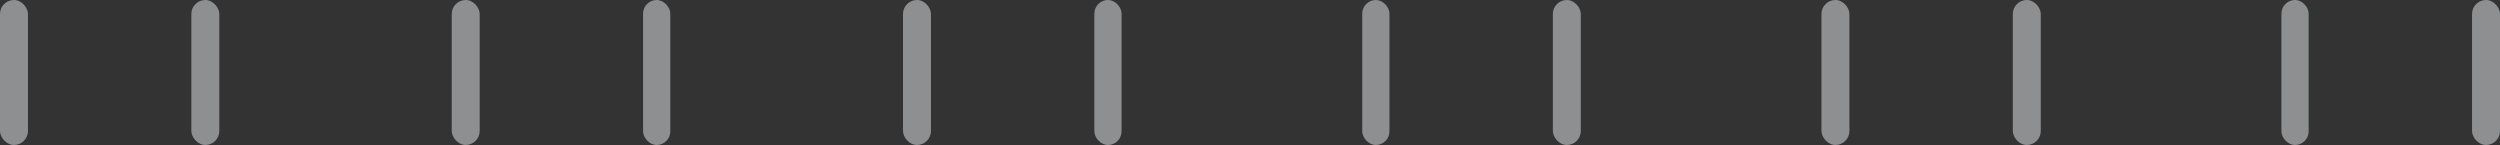
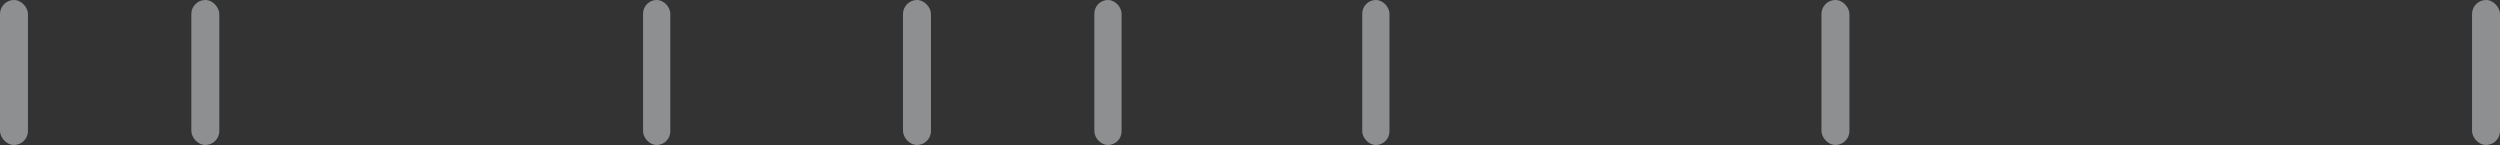
<svg xmlns="http://www.w3.org/2000/svg" width="1629.568" height="94.502" viewBox="0 0 1629.568 94.502">
  <rect x="0" y="0" width="1629.568" height="94.502" fill="#333333" stroke="none" />
  <g id="Group_371" data-name="Group 371" transform="translate(4054.362 163.101)">
-     <rect id="Rectangle_165" data-name="Rectangle 165" width="18.229" height="94.502" rx="9.114" transform="translate(-3042.178 -163.101)" fill="#e9eef2" opacity="0.492" />
    <rect id="Rectangle_166" data-name="Rectangle 166" width="17.749" height="94.502" rx="8.875" transform="translate(-3166.422 -163.101)" fill="#e9eef2" opacity="0.492" />
    <rect id="Rectangle_167" data-name="Rectangle 167" width="17.749" height="94.502" rx="8.875" transform="translate(-3341.036 -163.101)" fill="#e9eef2" opacity="0.492" />
    <rect id="Rectangle_168" data-name="Rectangle 168" width="18.229" height="94.502" rx="9.114" transform="translate(-3465.76 -163.101)" fill="#e9eef2" opacity="0.492" />
    <rect id="Rectangle_169" data-name="Rectangle 169" width="17.749" height="94.502" rx="8.875" transform="translate(-3635.188 -163.101)" fill="#e9eef2" opacity="0.492" />
-     <rect id="Rectangle_170" data-name="Rectangle 170" width="18.229" height="94.502" rx="9.114" transform="translate(-3759.912 -163.101)" fill="#e9eef2" opacity="0.492" />
    <rect id="Rectangle_171" data-name="Rectangle 171" width="18.229" height="94.502" rx="9.114" transform="translate(-3929.638 -163.101)" fill="#e9eef2" opacity="0.492" />
    <rect id="Rectangle_172" data-name="Rectangle 172" width="18.229" height="94.502" rx="9.114" transform="translate(-4054.362 -163.101)" fill="#e9eef2" opacity="0.492" />
-     <rect id="Rectangle_177" data-name="Rectangle 177" width="18.229" height="94.502" rx="9.114" transform="translate(-2742.361 -163.101)" fill="#e9eef2" opacity="0.492" />
    <rect id="Rectangle_178" data-name="Rectangle 178" width="18.229" height="94.502" rx="9.114" transform="translate(-2867.085 -163.101)" fill="#e9eef2" opacity="0.492" />
    <rect id="Rectangle_180" data-name="Rectangle 180" width="18.229" height="94.502" rx="9.114" transform="translate(-2443.023 -163.101)" fill="#e9eef2" opacity="0.492" />
-     <rect id="Rectangle_181" data-name="Rectangle 181" width="17.749" height="94.502" rx="8.875" transform="translate(-2567.267 -163.101)" fill="#e9eef2" opacity="0.492" />
  </g>
</svg>